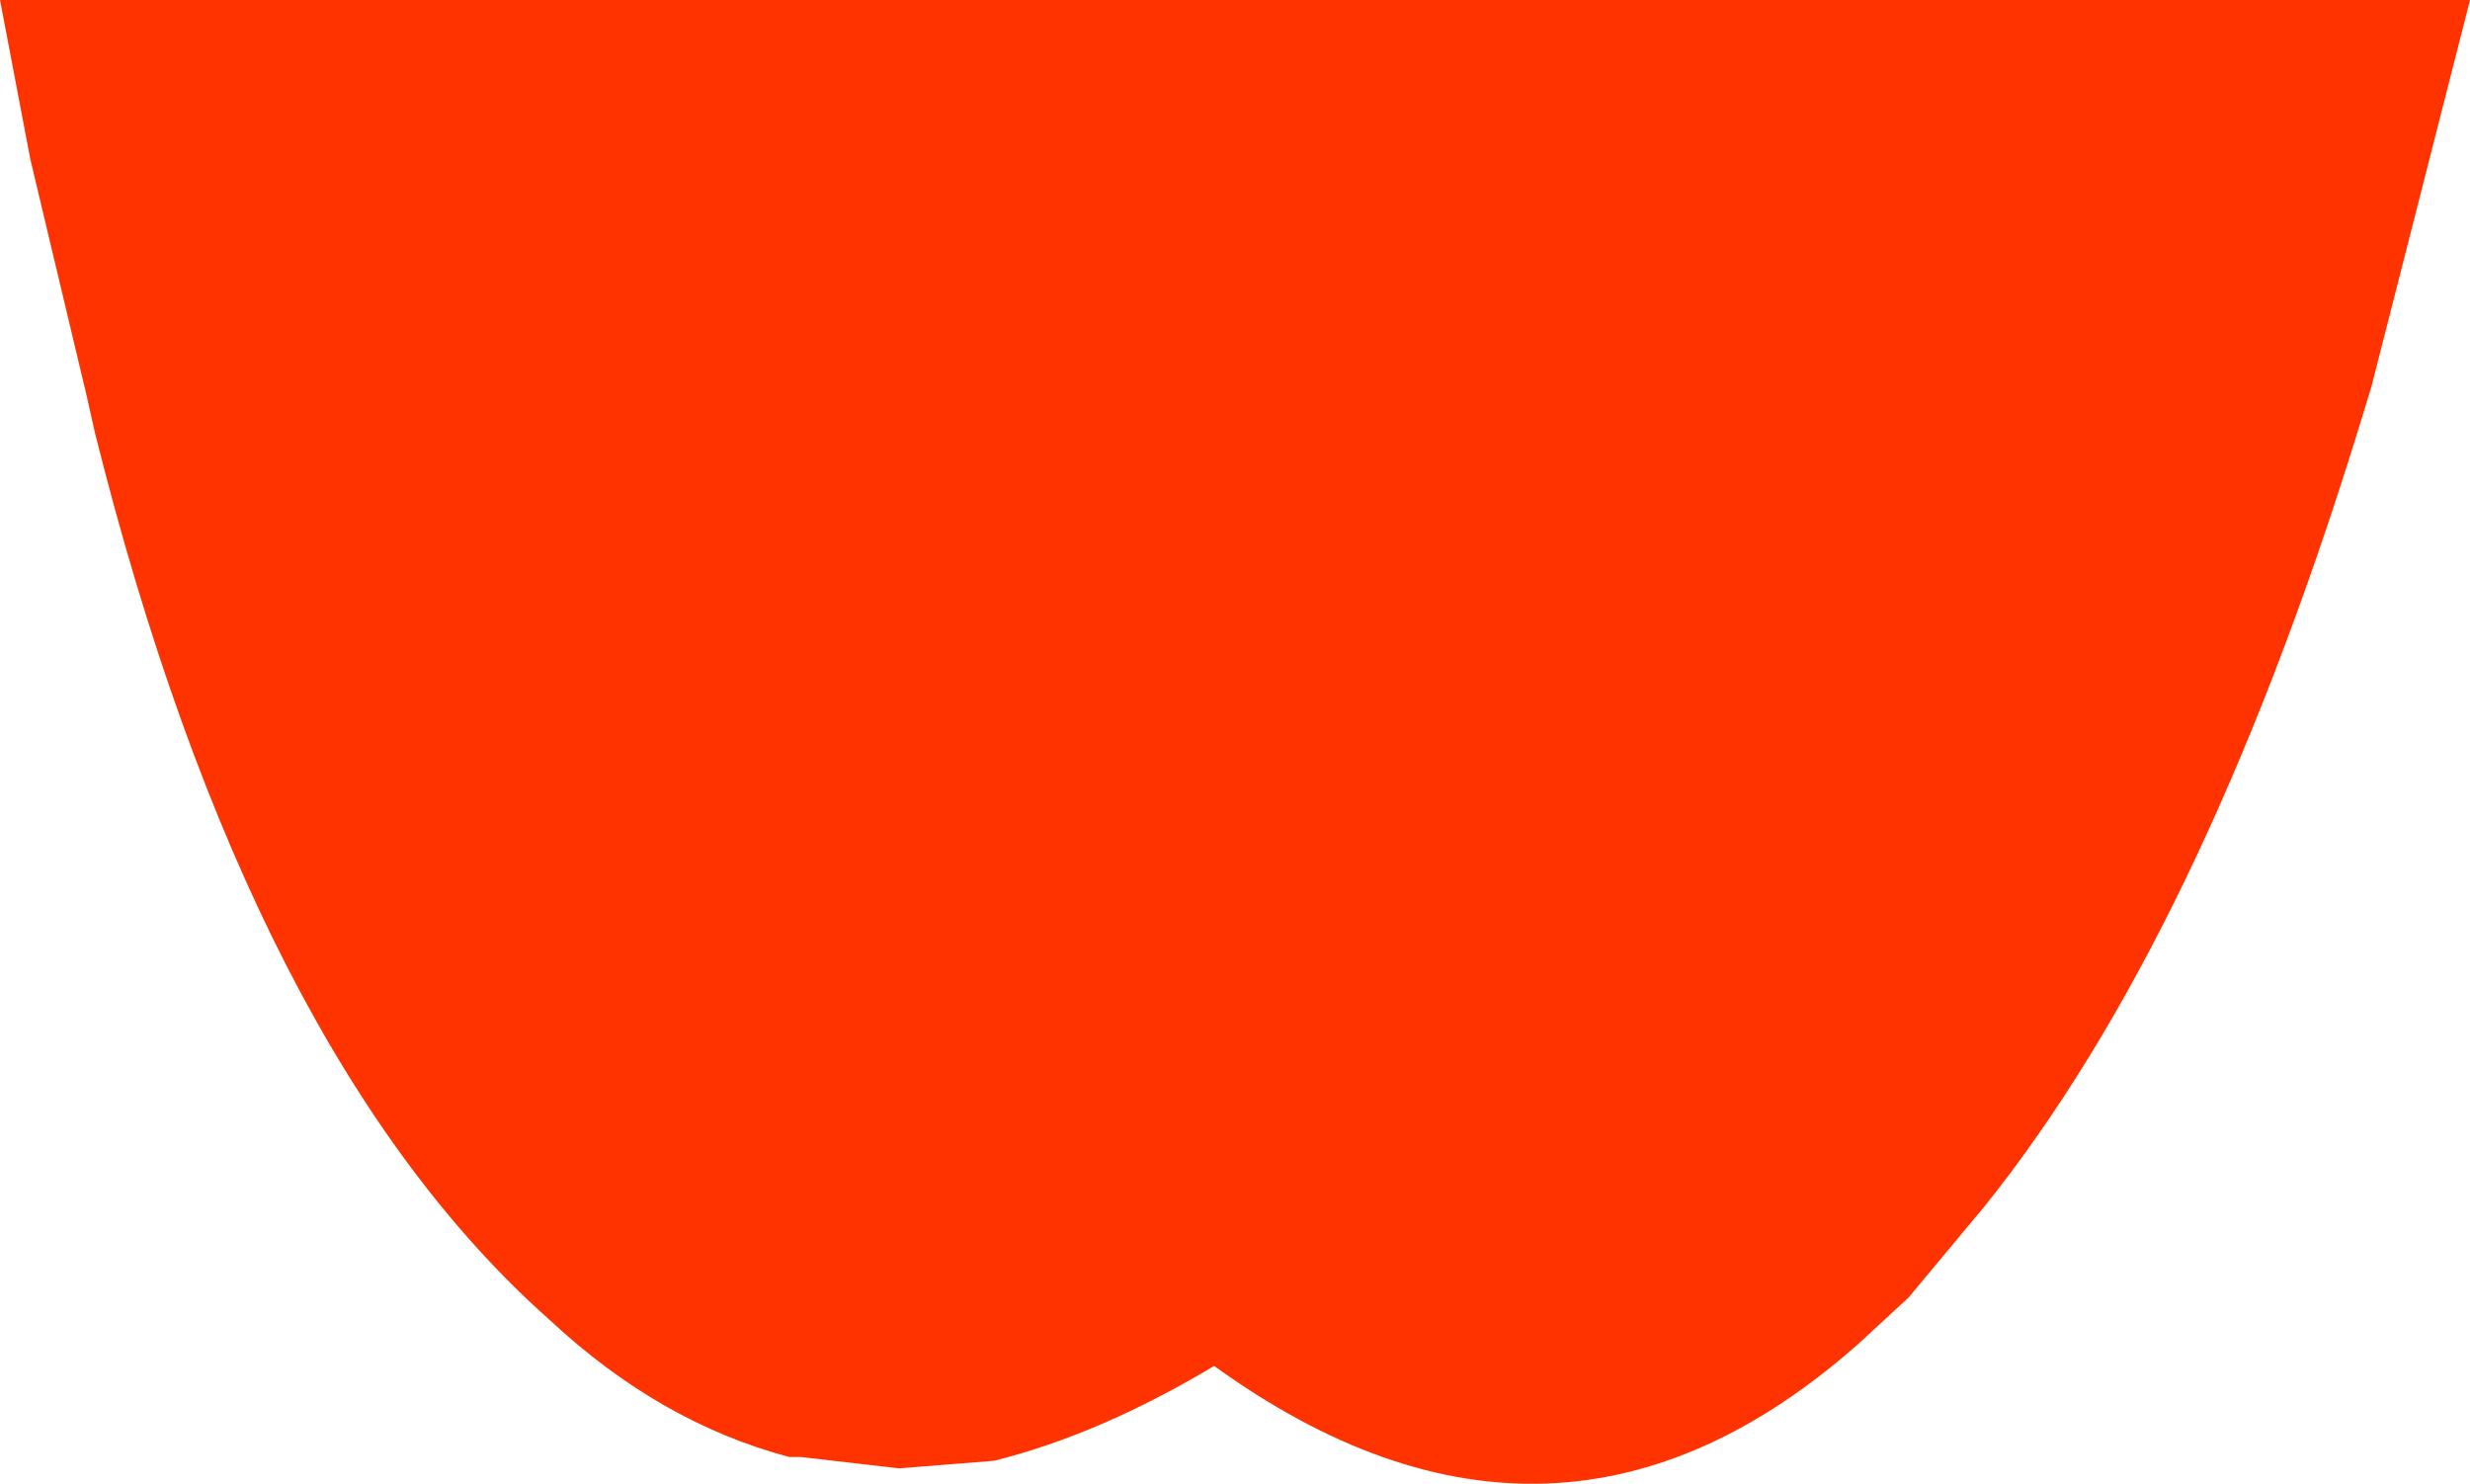
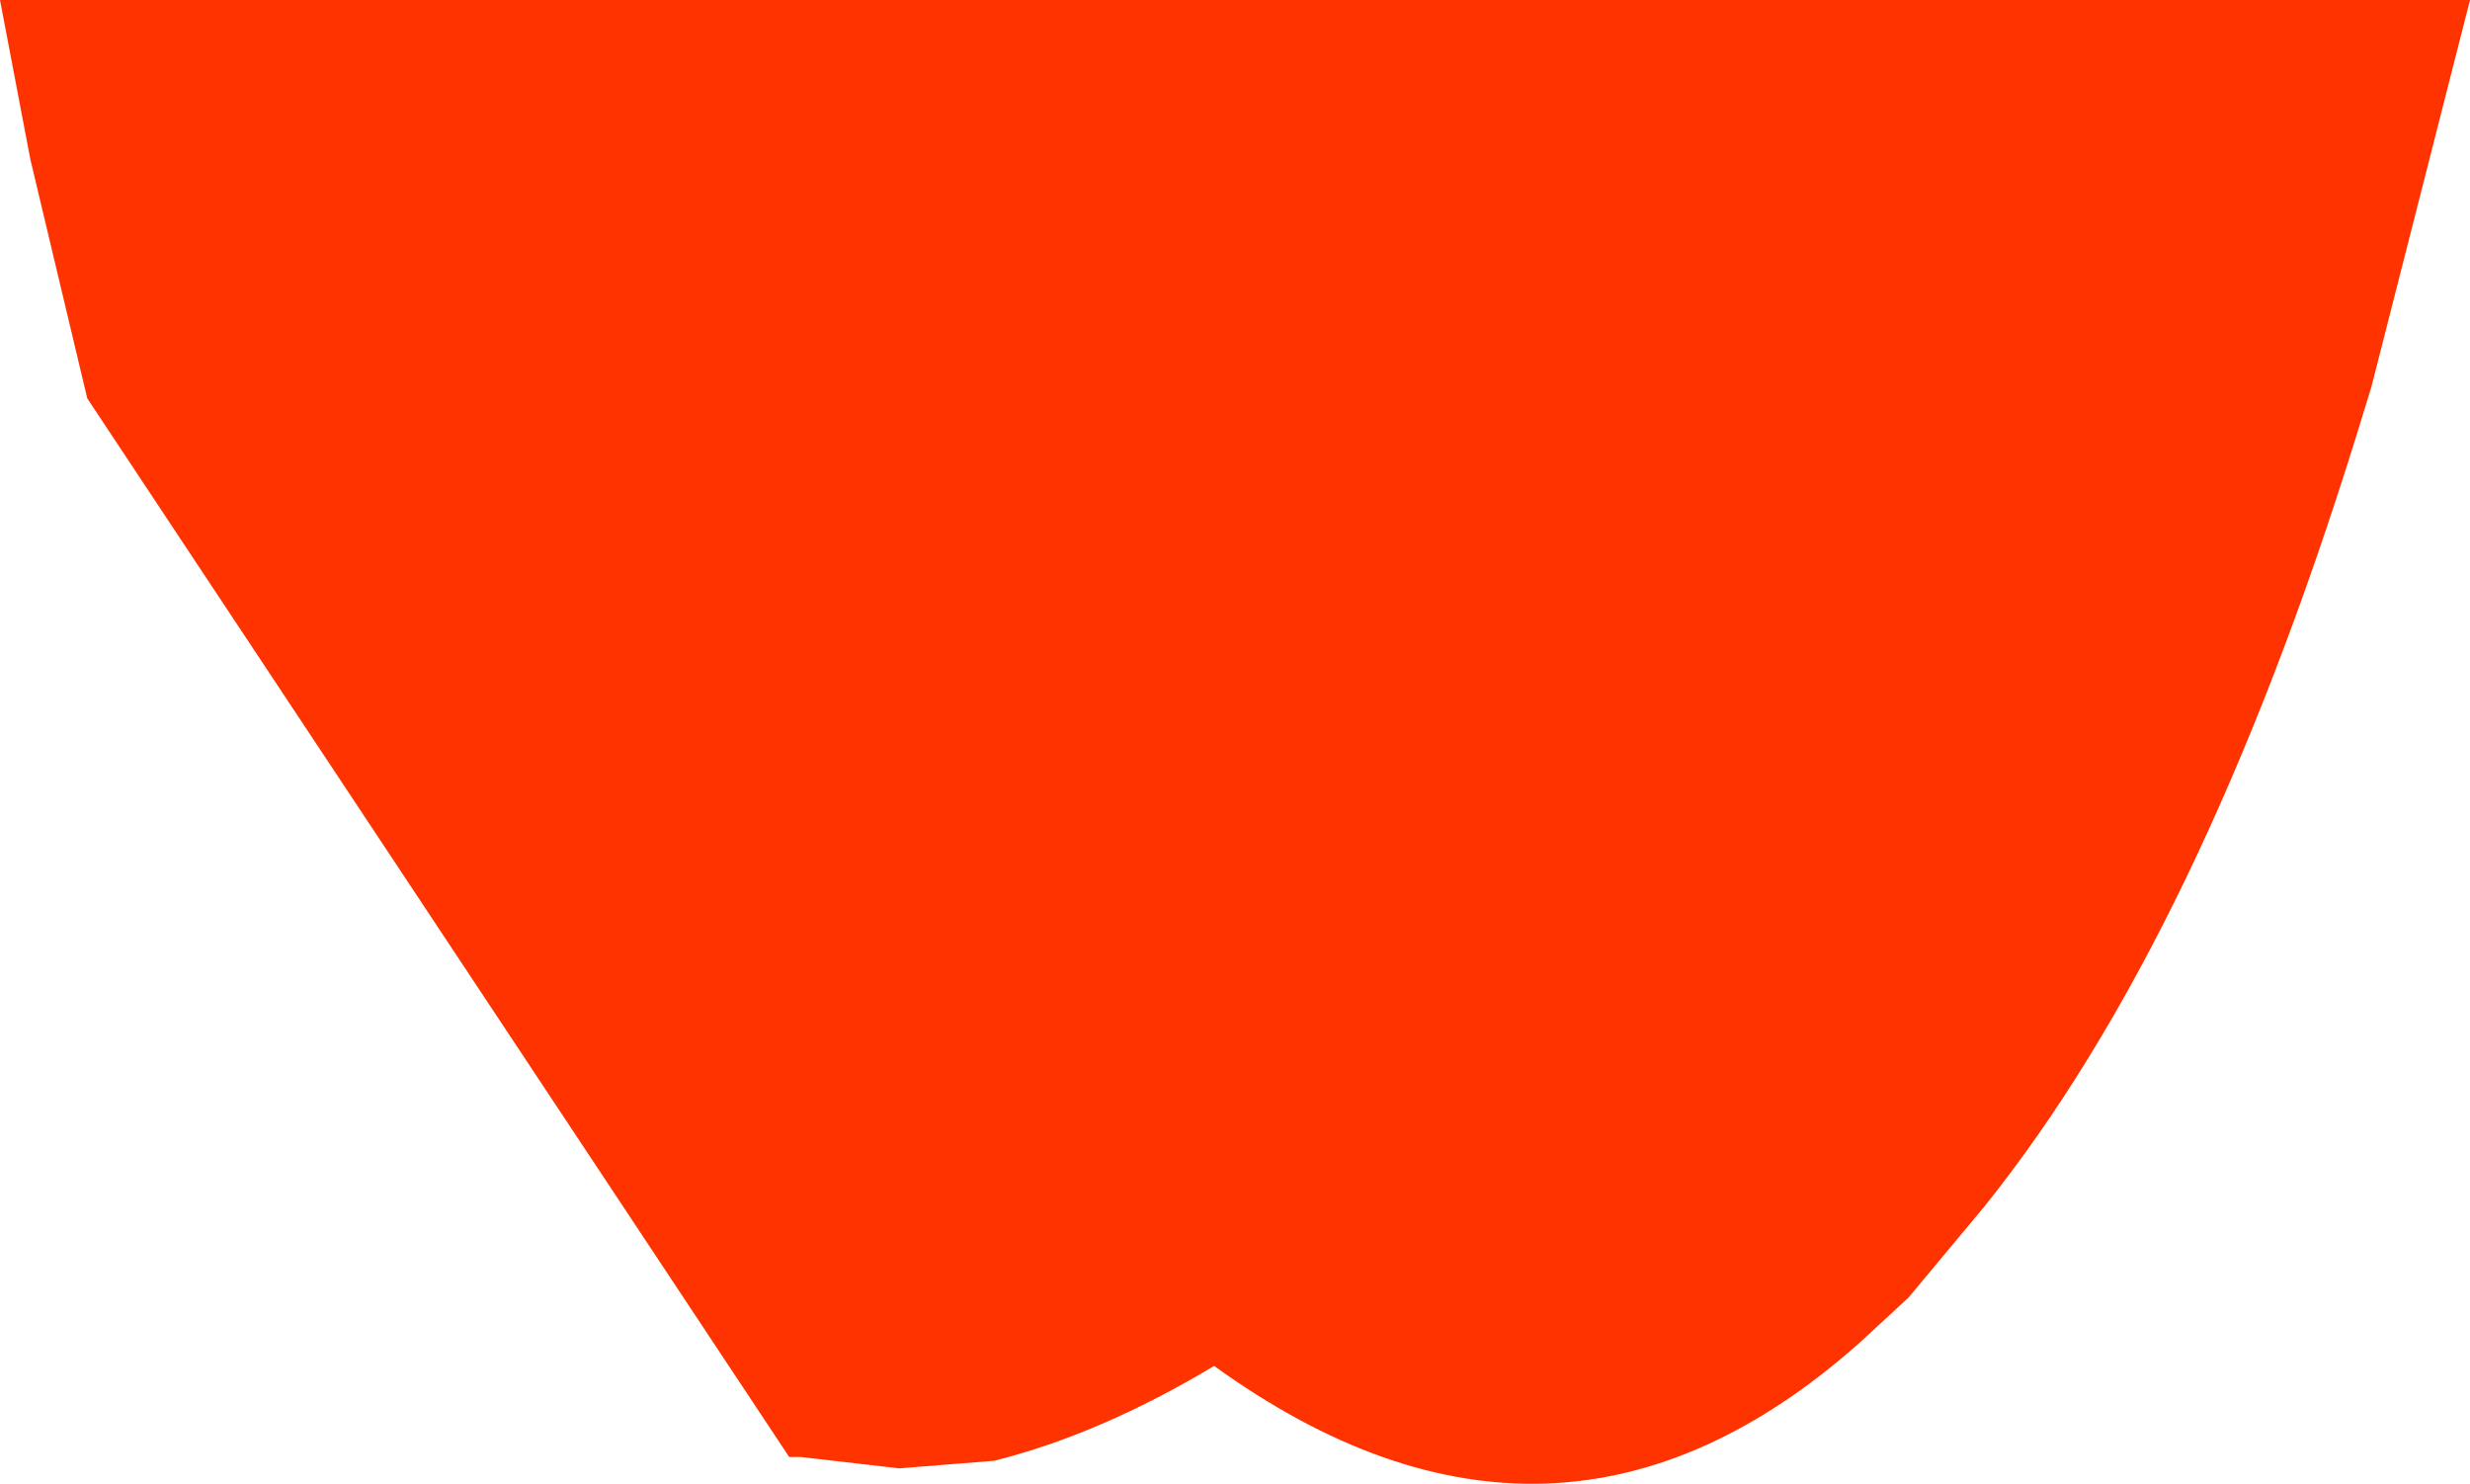
<svg xmlns="http://www.w3.org/2000/svg" height="19.55px" width="32.55px">
  <g transform="matrix(1.0, 0.0, 0.0, 1.0, 16.25, 9.8)">
-     <path d="M14.8 -4.05 Q12.75 2.55 9.9 6.1 L8.9 7.3 8.25 7.9 Q4.25 11.45 -0.25 8.2 -1.75 9.1 -3.15 9.45 L-4.4 9.55 -5.7 9.4 -5.8 9.4 -5.85 9.4 Q-7.55 8.95 -9.0 7.6 -12.95 4.1 -15.0 -4.1 L-15.1 -4.55 -15.85 -7.7 -16.25 -9.8 16.3 -9.8 15.0 -4.7 14.8 -4.05" fill="#ff3300" fill-rule="evenodd" stroke="none" />
+     <path d="M14.8 -4.05 Q12.75 2.55 9.9 6.1 L8.9 7.3 8.25 7.9 Q4.25 11.45 -0.25 8.2 -1.75 9.1 -3.15 9.45 L-4.4 9.55 -5.7 9.4 -5.8 9.4 -5.85 9.4 L-15.1 -4.55 -15.85 -7.7 -16.25 -9.8 16.3 -9.8 15.0 -4.7 14.8 -4.05" fill="#ff3300" fill-rule="evenodd" stroke="none" />
  </g>
</svg>